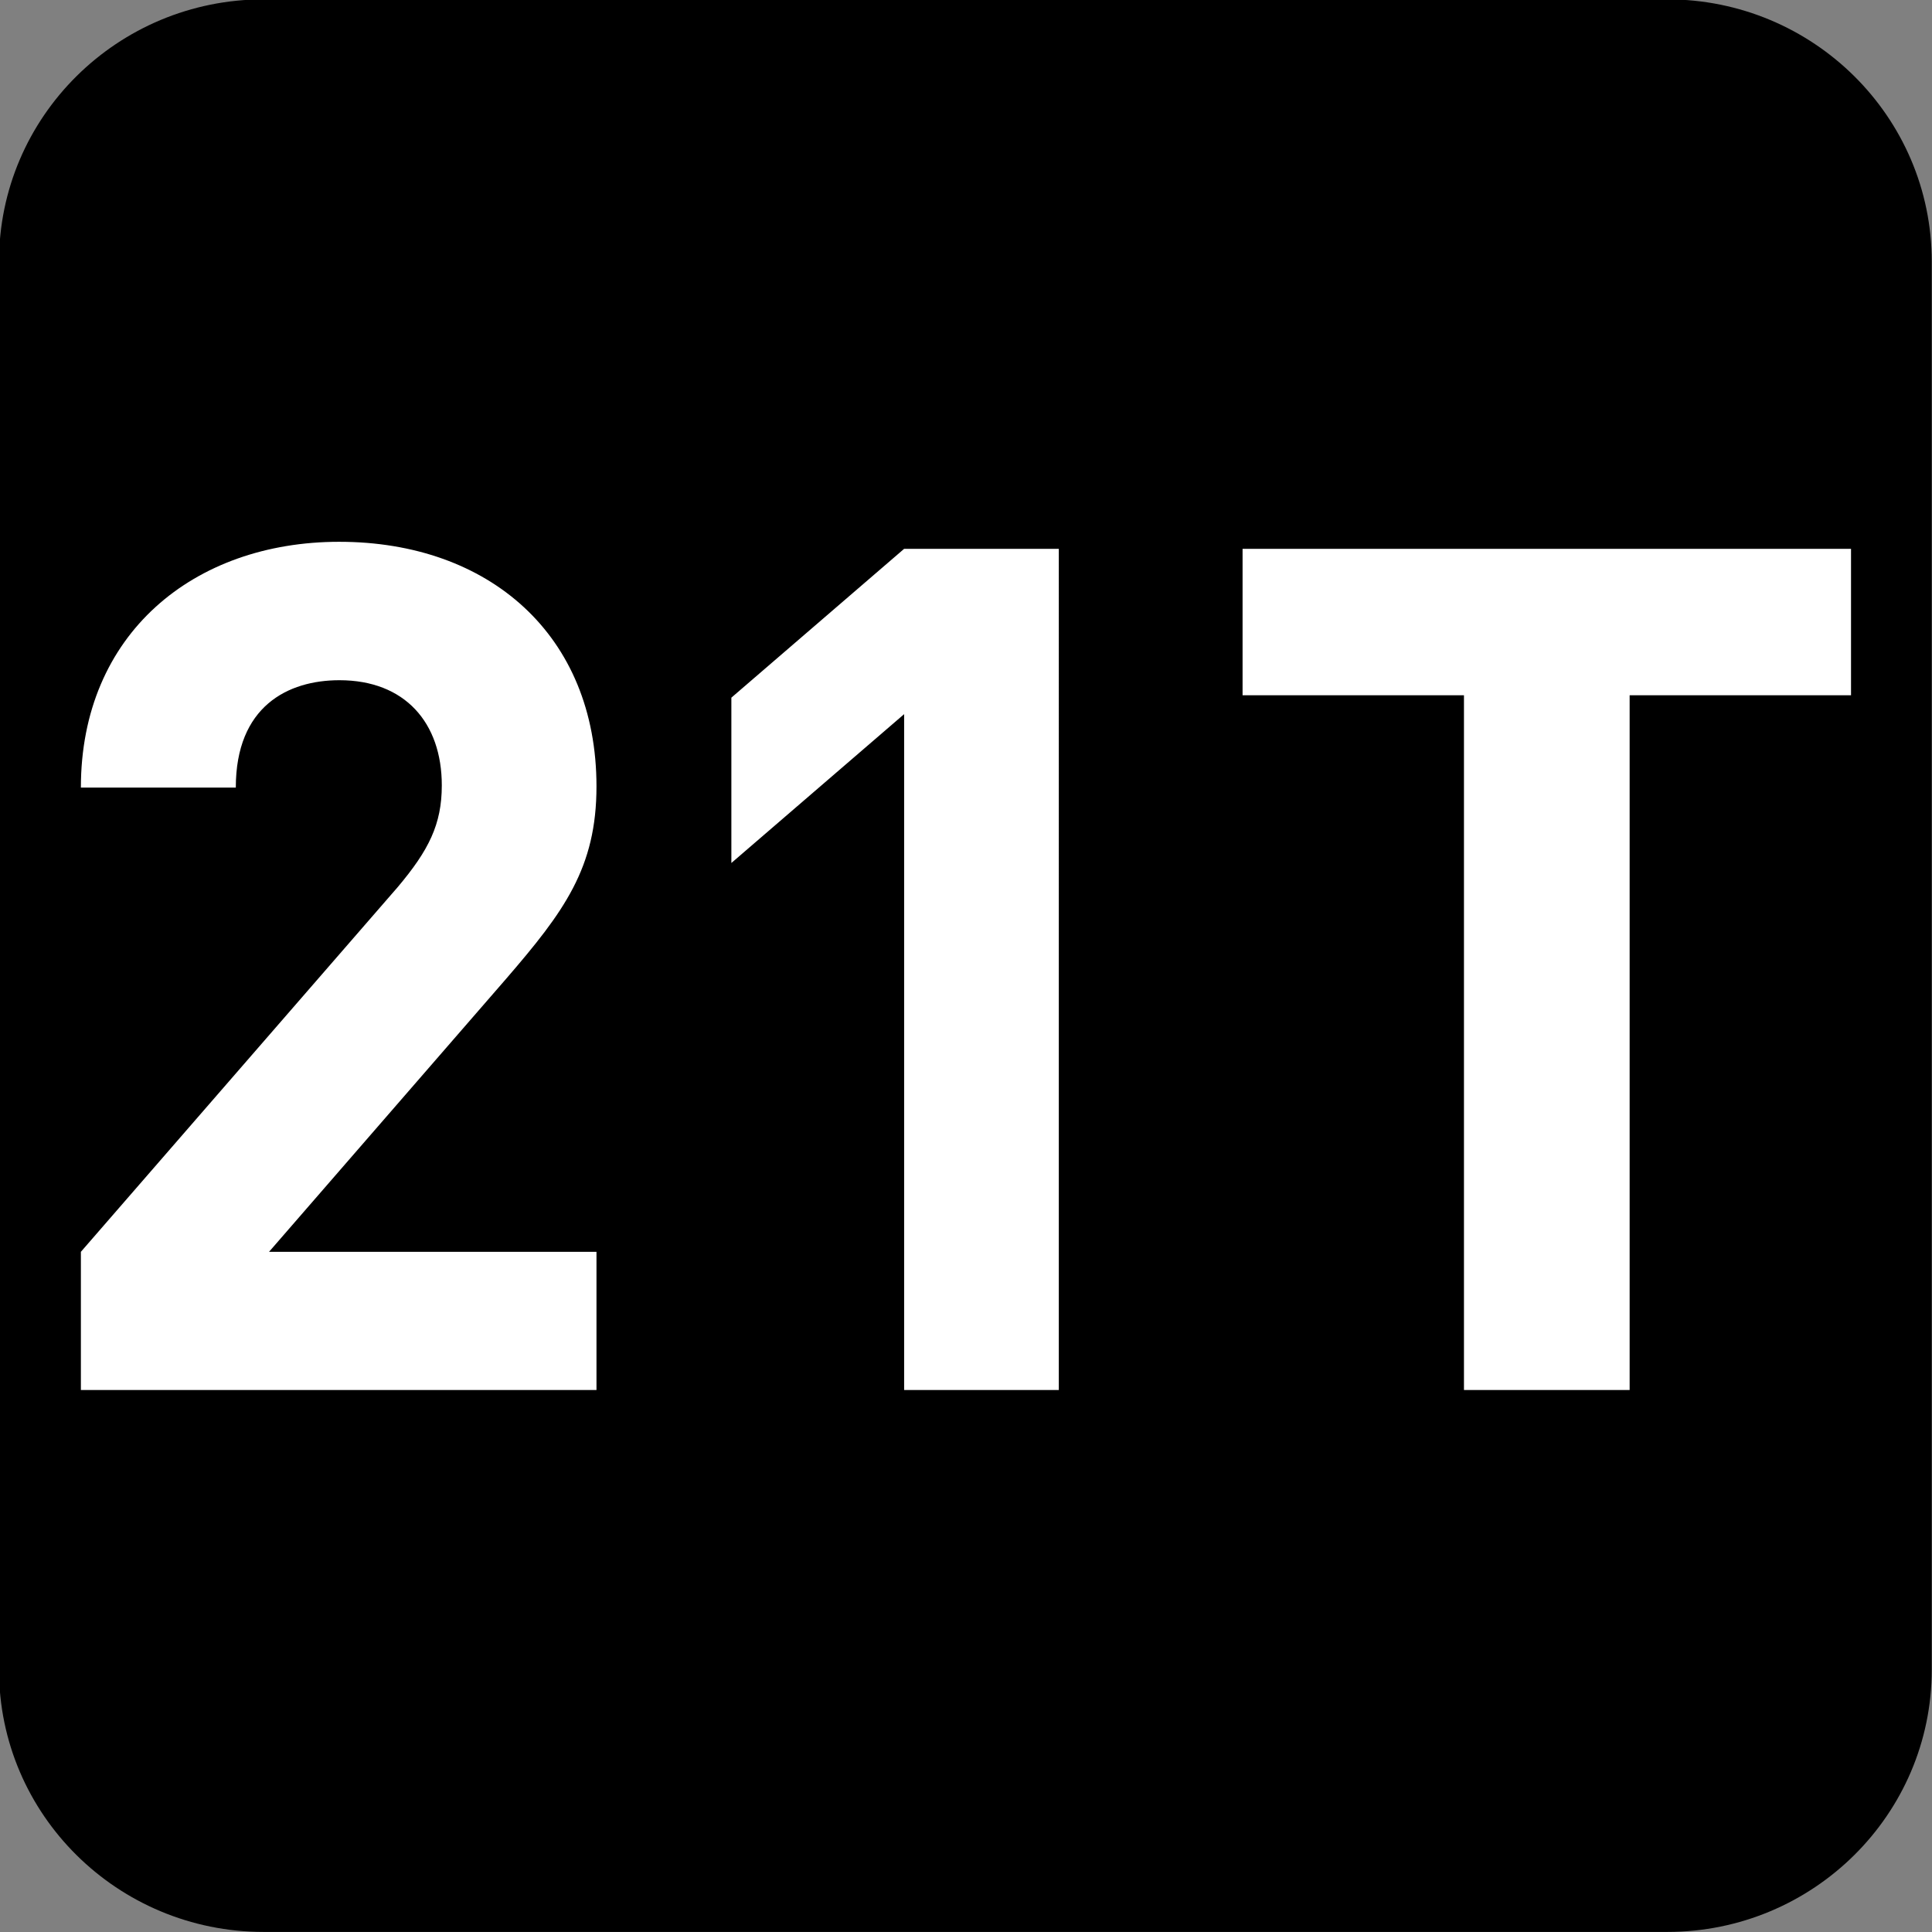
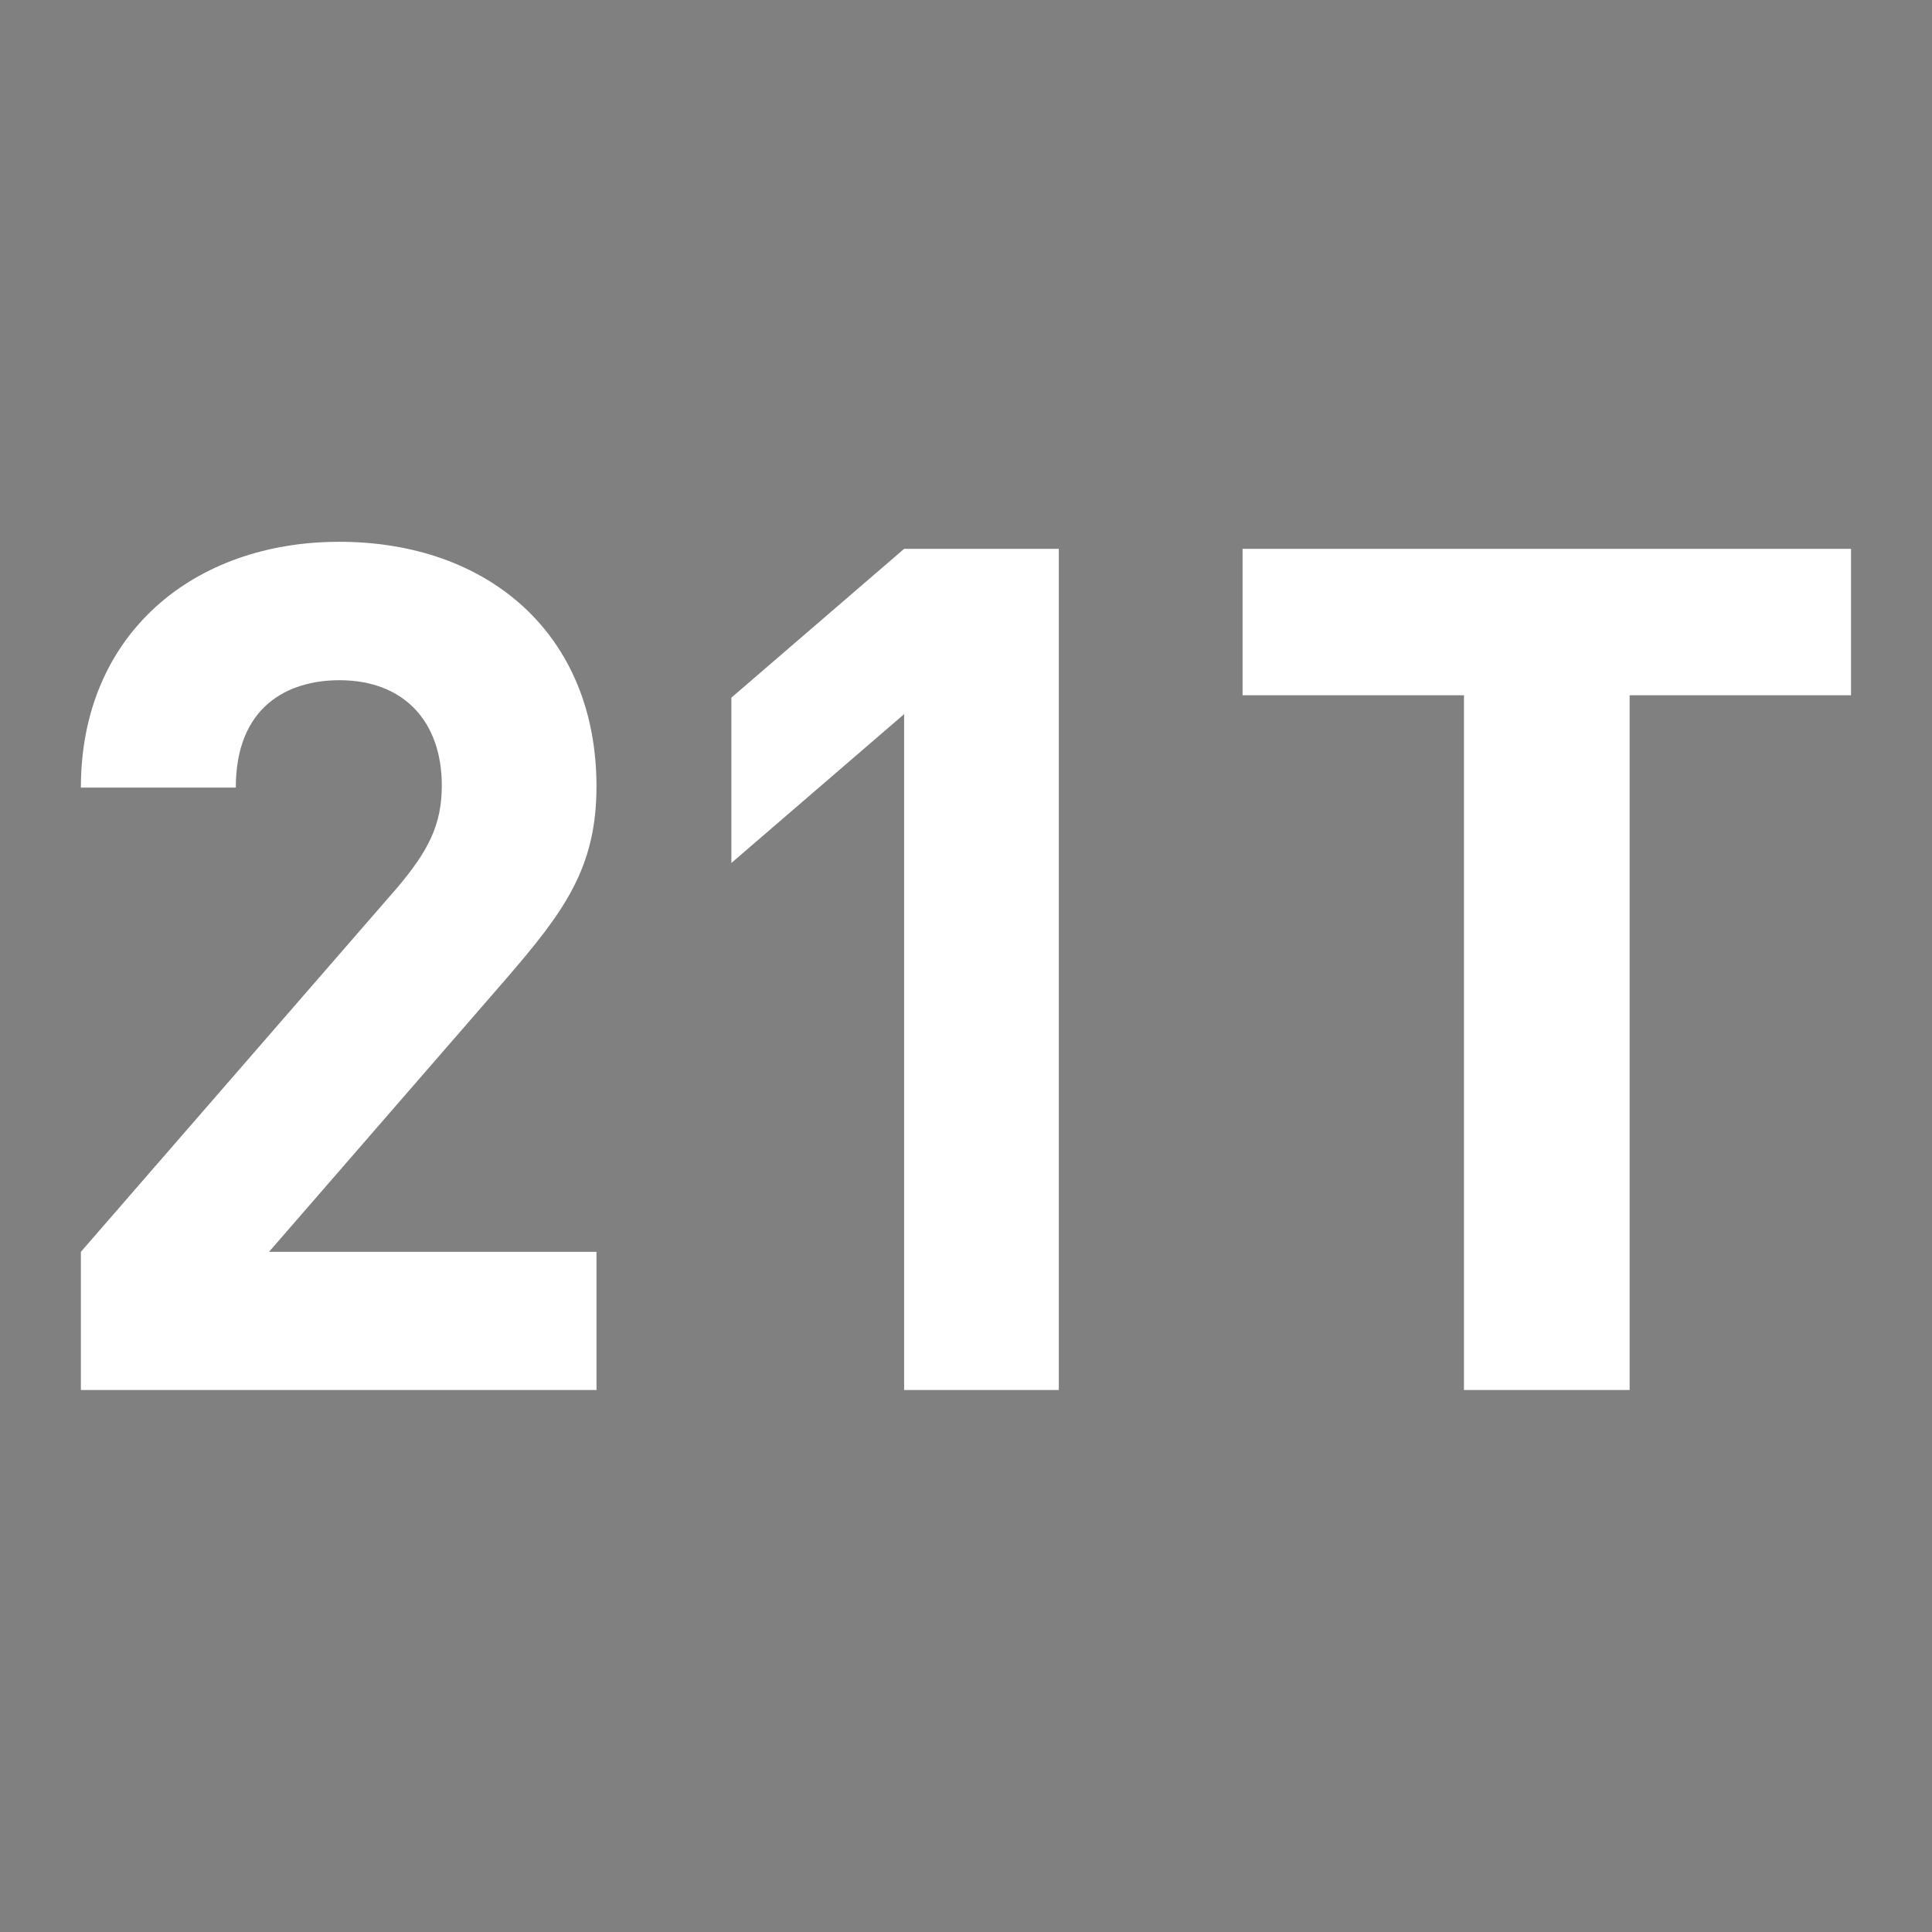
<svg xmlns="http://www.w3.org/2000/svg" xmlns:ns1="http://sodipodi.sourceforge.net/DTD/sodipodi-0.dtd" xmlns:ns2="http://www.inkscape.org/namespaces/inkscape" width="7.938mm" height="7.938mm" viewBox="0 0 7.938 7.938" version="1.1" id="svg1" ns1:docname="N21T.svg" ns2:version="1.4.2 (f4327f4, 2025-05-13)">
  <rect x="0" y="0" width="7.938" height="7.938" fill="#808080" stroke="none" />
  <ns1:namedview id="namedview1" pagecolor="#ffffff" bordercolor="#666666" borderopacity="1.0" ns2:showpageshadow="2" ns2:pageopacity="0.0" ns2:pagecheckerboard="0" ns2:deskcolor="#d1d1d1" ns2:document-units="mm" ns2:zoom="8.1336326" ns2:cx="15.368287" ns2:cy="15.060921" ns2:window-width="1920" ns2:window-height="1009" ns2:window-x="-8" ns2:window-y="-8" ns2:window-maximized="1" ns2:current-layer="svg1" />
  <defs id="defs1">
    <clipPath clipPathUnits="userSpaceOnUse" id="clipPath9184-1-7-7">
-       <path d="M 0,9.505 H 595.275 V 841.89 H 0 Z" transform="translate(-112.011,-534.893)" id="path9184-7-3-6" />
-     </clipPath>
+       </clipPath>
  </defs>
  <g id="g4" ns1:insensitive="true">
-     <path id="path641-1" d="m 0,0 c 0,-0.829 -0.678,-1.501 -1.514,-1.501 h -8.031 c -0.837,0 -1.515,0.672 -1.515,1.501 v 8.057 c 0,0.829 0.678,1.501 1.515,1.501 h 8.031 C -0.678,9.558 0,8.886 0,8.057 Z" style="fill:#000000;fill-opacity:1;fill-rule:nonzero;stroke:none" transform="matrix(0.718,0,0,-0.718,7.937,6.86)" clip-path="url(#clipPath9184-1-7-7)" ns1:insensitive="true" />
    <path style="font-weight:700;font-size:4.873px;font-family:DINPro;letter-spacing:-0.198px;fill:#ffffff;stroke-width:0.715" d="M 2.441,5.734 V 5.164 h -1.34 L 2.071,4.038 C 2.309,3.76 2.441,3.58 2.441,3.244 c 0,-0.624 -0.439,-1.009 -1.053,-1.009 -0.595,0 -1.057,0.38 -1.057,1.014 h 0.634 c 0,-0.336 0.214,-0.443 0.424,-0.443 0.268,0 0.419,0.175 0.419,0.434 0,0.161 -0.054,0.268 -0.18,0.419 L 0.331,5.164 V 5.734 Z m 1.892,0 V 2.264 H 3.7 L 2.993,2.878 v 0.682 L 3.7,2.946 V 5.734 Z M 7.575,2.868 V 2.264 H 5.085 V 2.868 H 5.991 V 5.734 H 6.669 V 2.868 Z" id="text642-8" transform="scale(1.004,0.996)" aria-label="21T" ns1:insensitive="true" />
  </g>
</svg>